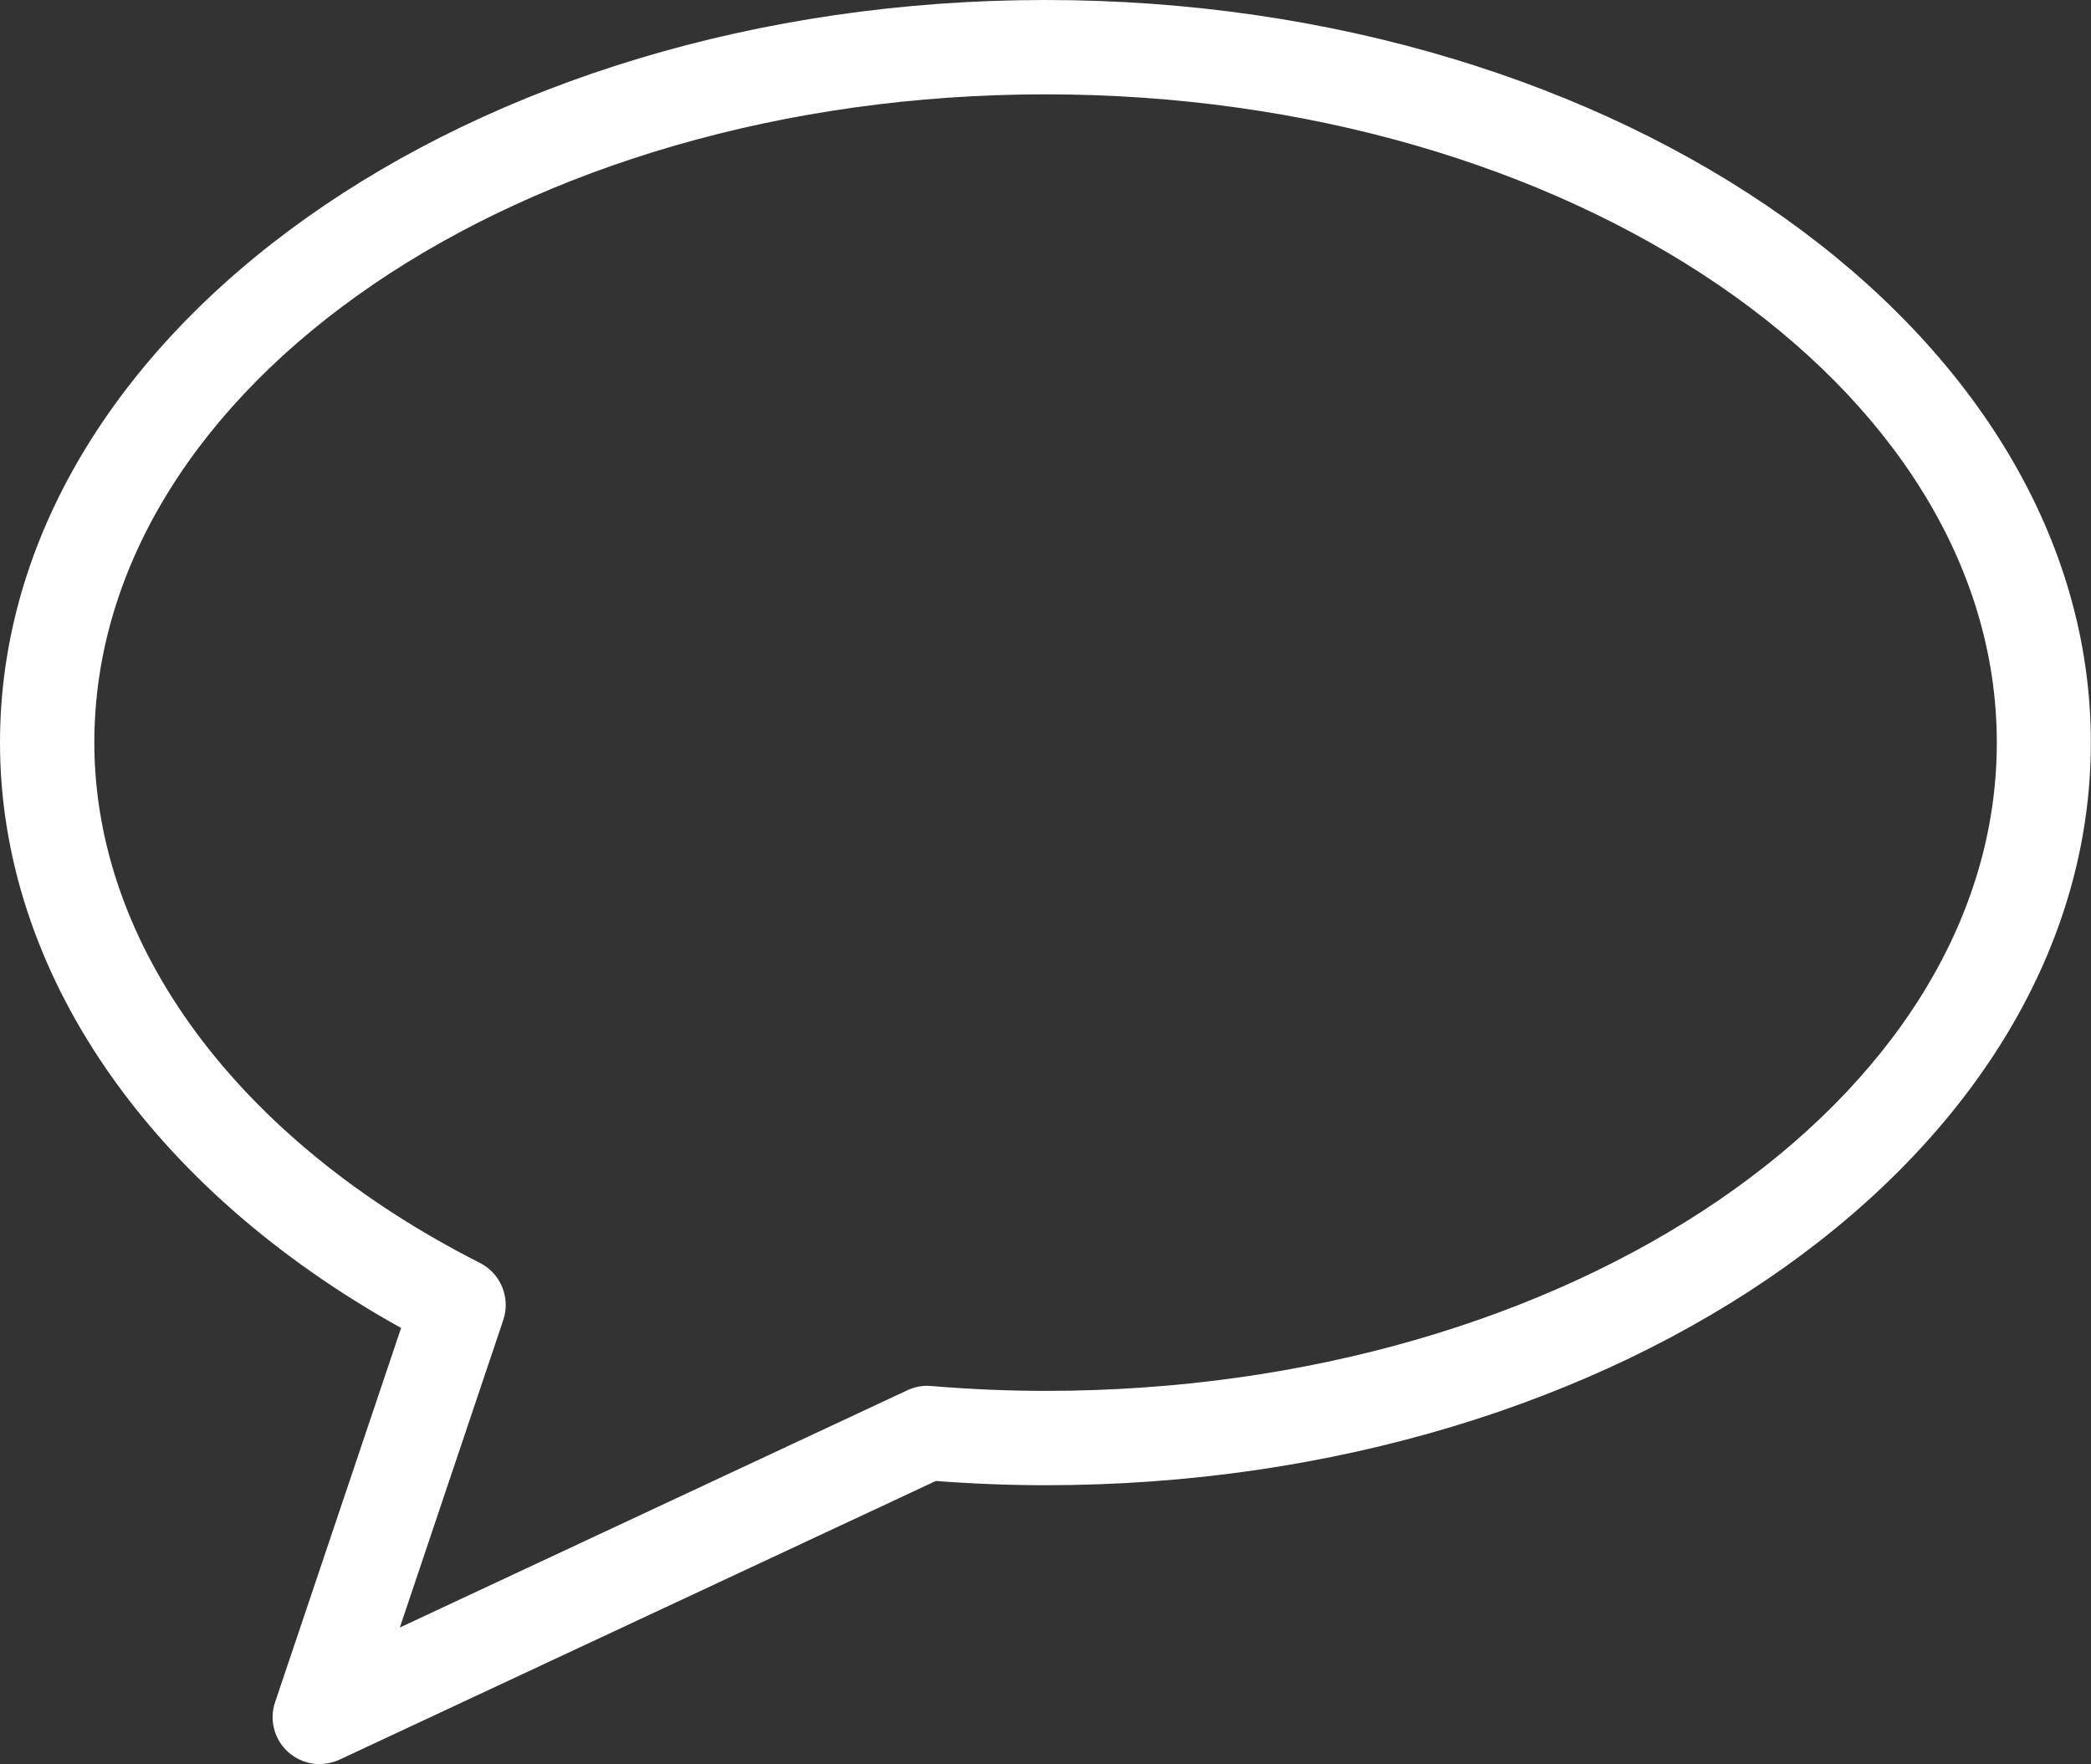
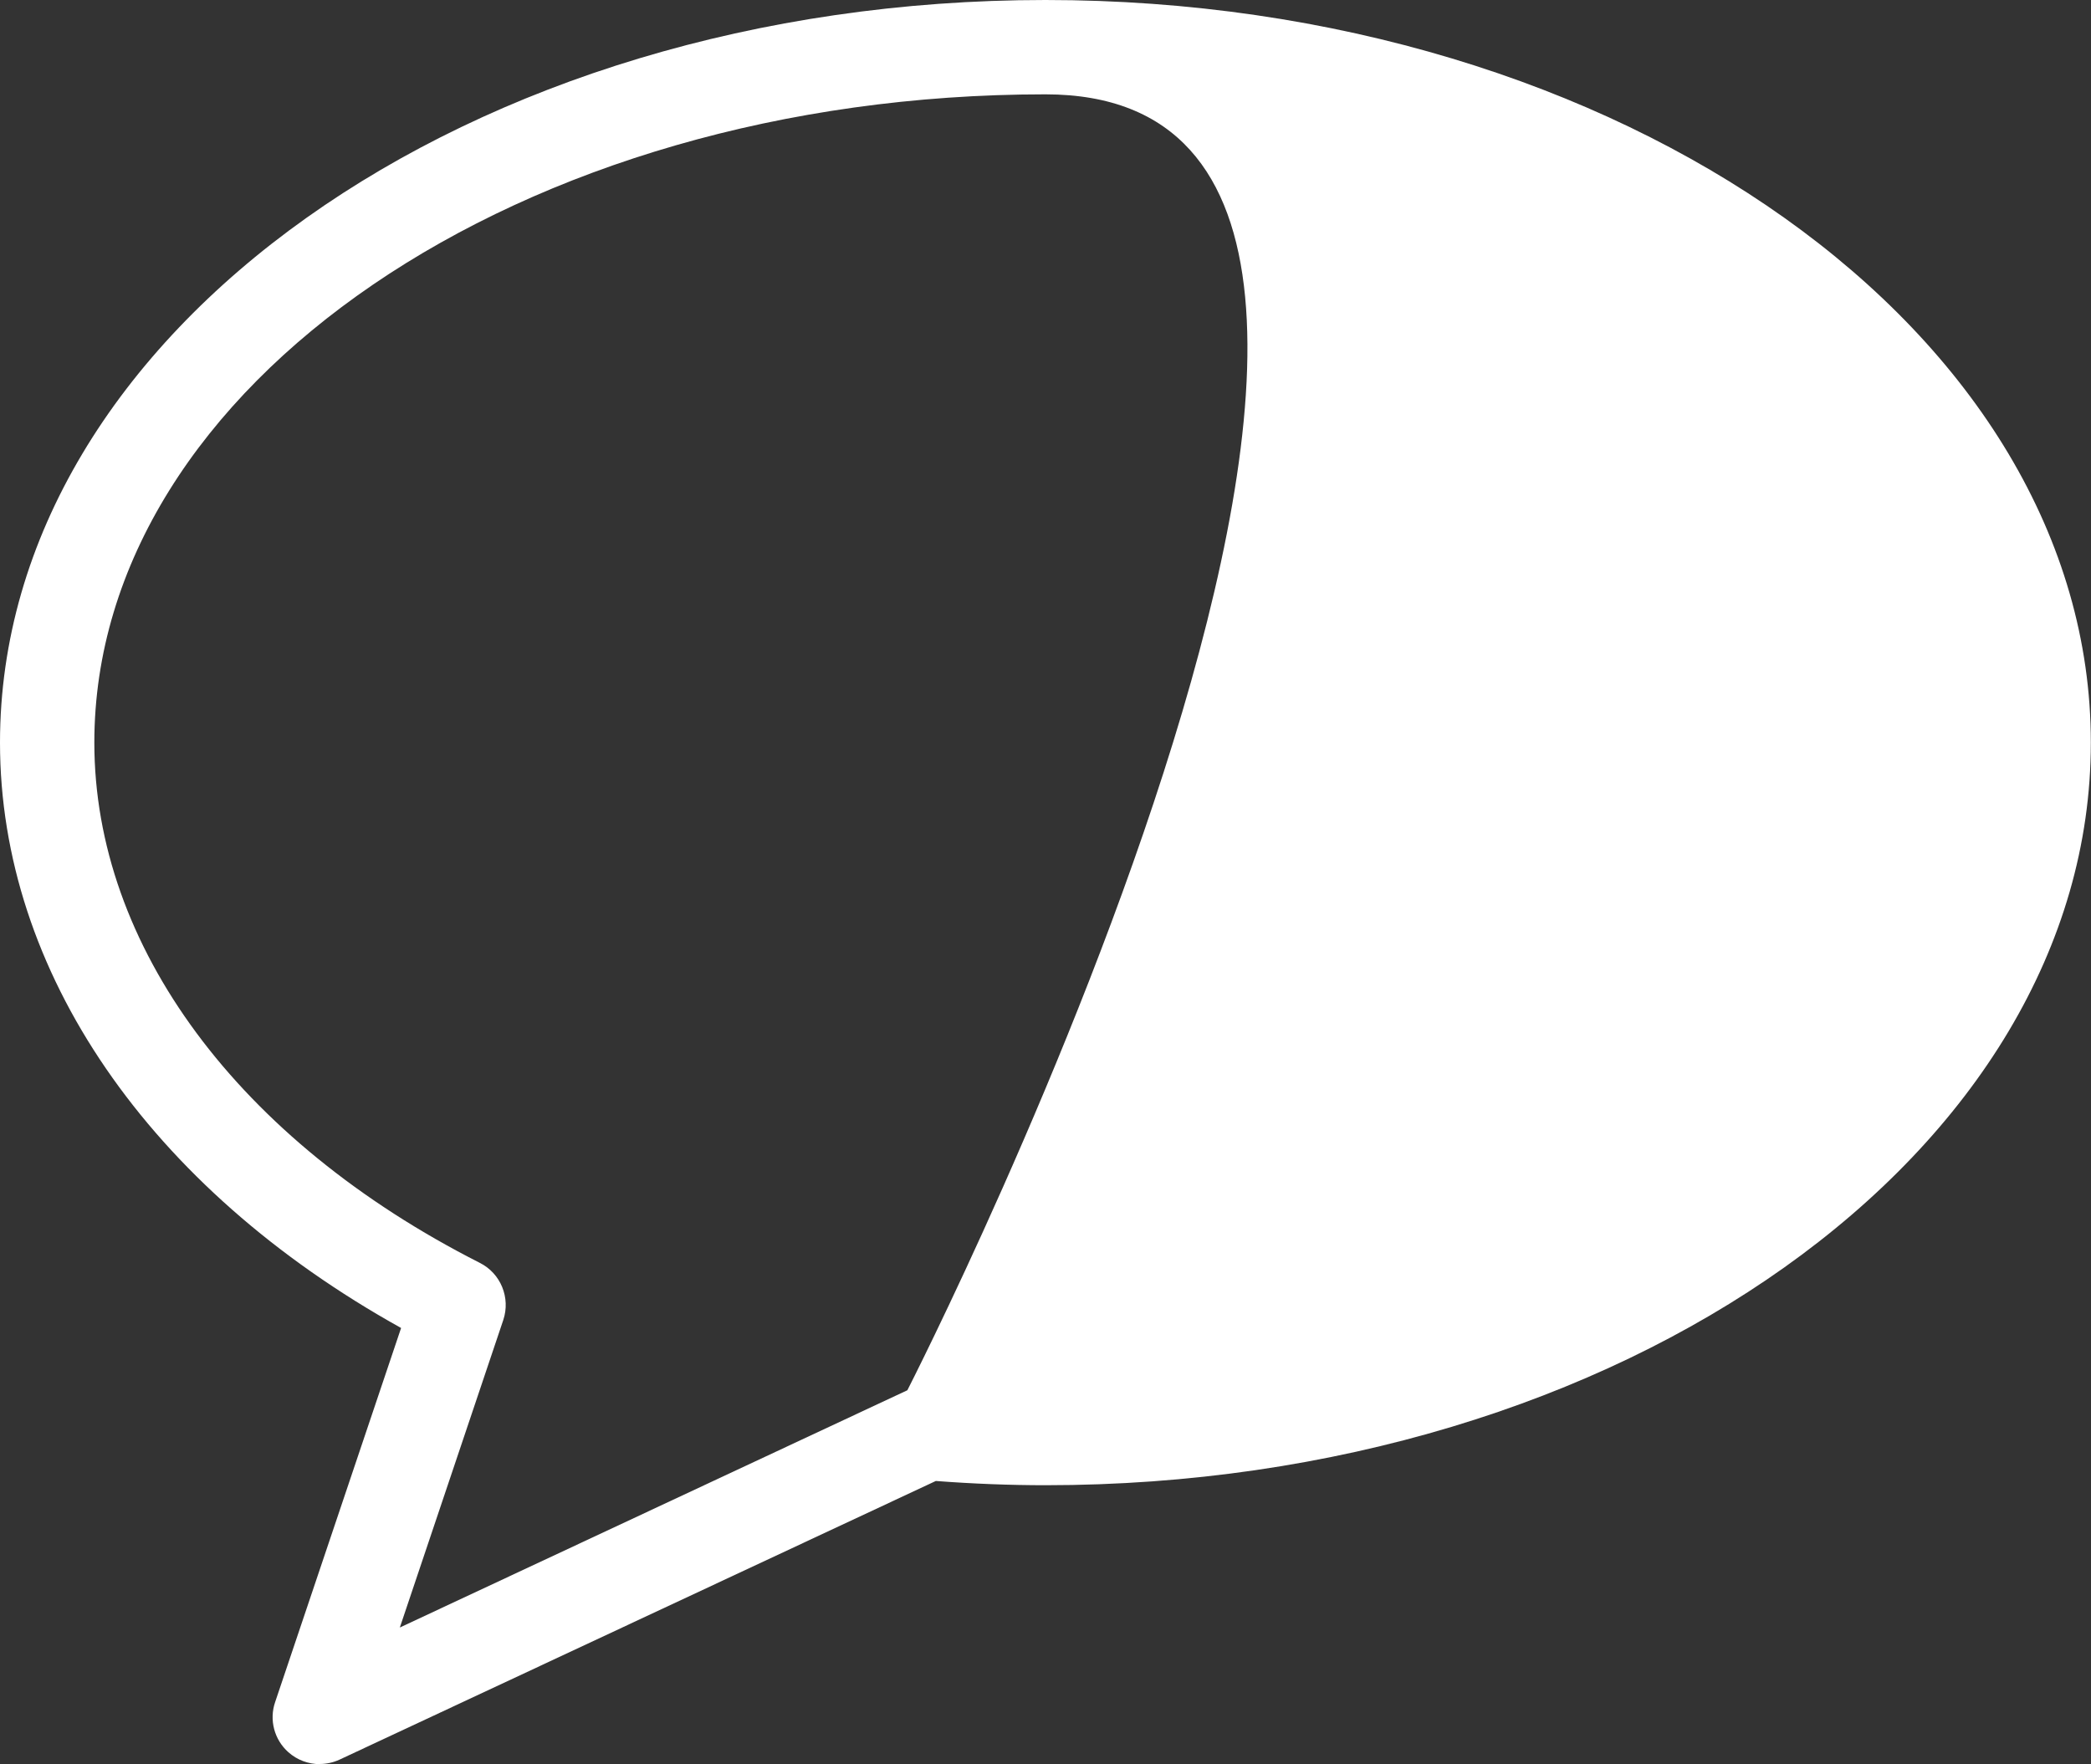
<svg xmlns="http://www.w3.org/2000/svg" id="a" viewBox="0 0 132.99 112.2">
  <rect x="0" y="0" width="132.99" height="112.2" fill="#333333" stroke="none" />
-   <path d="M20.34,112.2c-.72,0-1.44-.26-2-.76-.9-.8-1.23-2.06-.84-3.19l8.01-23.79C9.48,75.55,0,61.79,0,47.23,0,21.19,29.83,0,66.49,0s66.49,21.19,66.49,47.23-29.83,47.23-66.49,47.23c-2.25,0-4.59-.09-6.97-.27l-37.92,17.72c-.41,.19-.84,.28-1.27,.28ZM66.49,6C33.14,6,6,24.5,6,47.23c0,12.93,9.16,25.3,24.52,33.09,1.33,.67,1.96,2.22,1.49,3.63l-6.58,19.56,32.28-15.09c.47-.22,1-.32,1.52-.27,2.49,.21,4.94,.31,7.28,.31,33.36,0,60.49-18.5,60.49-41.23S99.85,6,66.49,6Z" style="fill:#fff;" />
+   <path d="M20.34,112.2c-.72,0-1.44-.26-2-.76-.9-.8-1.23-2.06-.84-3.19l8.01-23.79C9.48,75.55,0,61.79,0,47.23,0,21.19,29.83,0,66.49,0s66.49,21.19,66.49,47.23-29.83,47.23-66.49,47.23c-2.25,0-4.59-.09-6.97-.27l-37.92,17.72c-.41,.19-.84,.28-1.27,.28ZM66.49,6C33.14,6,6,24.5,6,47.23c0,12.93,9.16,25.3,24.52,33.09,1.33,.67,1.96,2.22,1.49,3.63l-6.58,19.56,32.28-15.09S99.85,6,66.49,6Z" style="fill:#fff;" />
</svg>